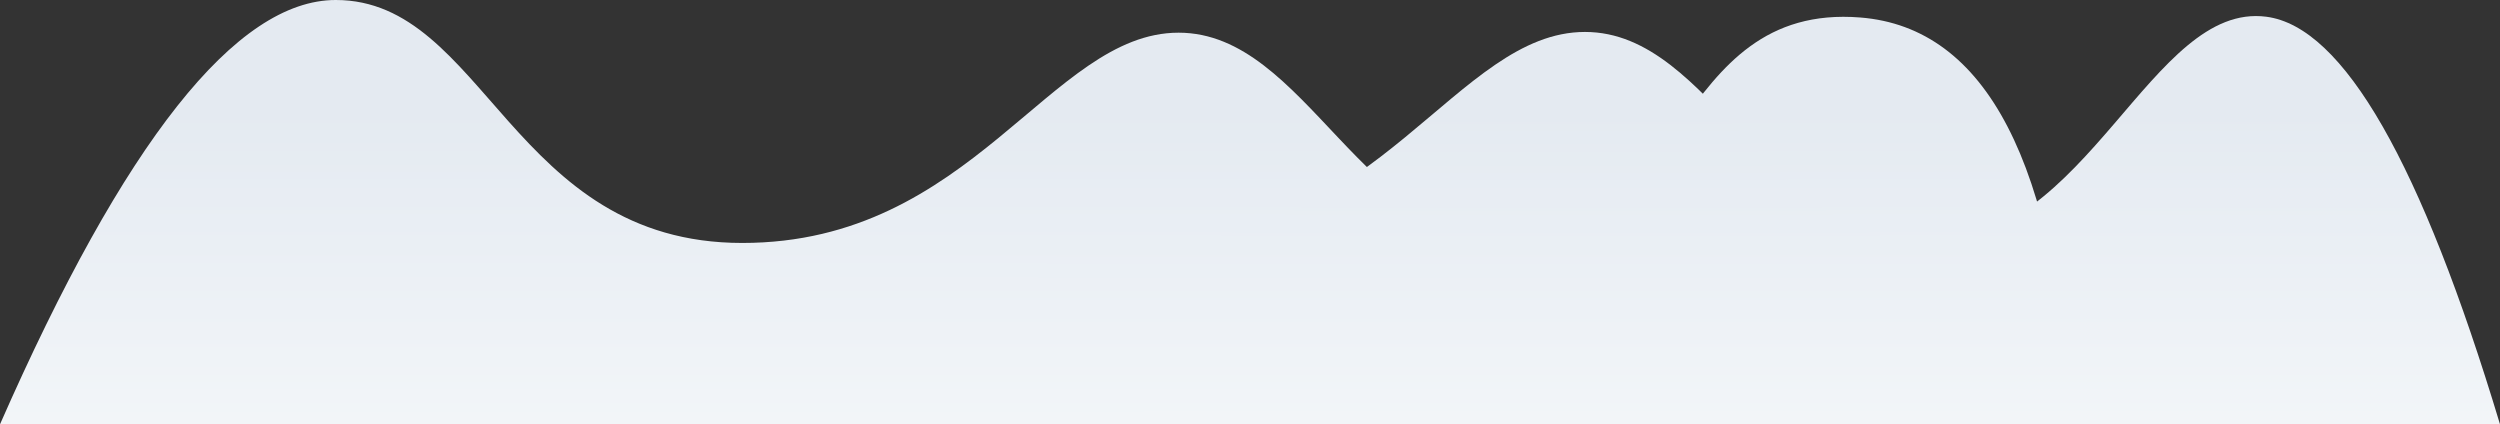
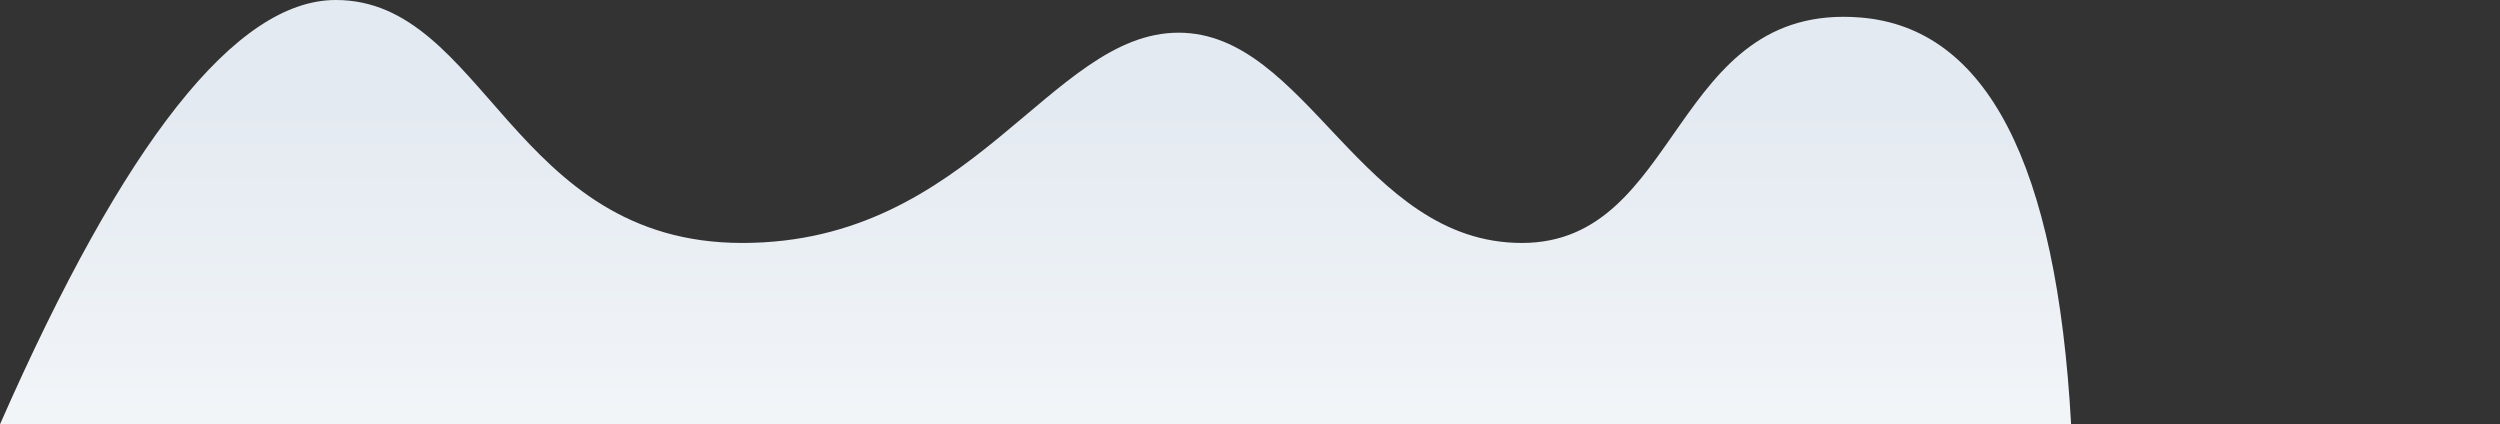
<svg xmlns="http://www.w3.org/2000/svg" width="1090" height="185" viewBox="0 0 1090 185">
  <rect x="0" y="0" width="1090" height="185" fill="#333333" stroke="none" />
  <defs>
    <linearGradient x1="50.562%" y1="104.796%" x2="50.562%" y2="25.772%" id="7ju155zcoa">
      <stop stop-color="#F3F6F9" offset="0%" />
      <stop stop-color="#E4EAF1" offset="100%" />
    </linearGradient>
    <linearGradient x1="50.562%" y1="104.796%" x2="50.562%" y2="25.772%" id="omenea56kb">
      <stop stop-color="#F3F6F9" offset="0%" />
      <stop stop-color="#E4EAF1" offset="100%" />
    </linearGradient>
  </defs>
  <g fill-rule="nonzero" fill="none">
    <path d="M0 185C54.23 61.67 103.03 0 146.4 0c65.05 0 76.8 105.93 177.24 105.93 100.43 0 134.18-91.68 190.22-91.68 56.04 0 79.85 91.68 149.67 91.68s65.1-104.92 147.58-98.3C866.09 12.04 896.73 71.17 903 185H0z" fill="url(#7ju155zcoa)" />
-     <path d="M500.92 105.79c100.39 0 134.11-91.86 190.13-91.86 56.02 0 79.81 91.86 149.6 91.86 69.8 0 97.18-105.12 147.5-98.49 33.56 4.42 67.5 63.66 101.85 177.7H506.14c-70.4-52.8-72.14-79.21-5.22-79.21z" fill="url(#omenea56kb)" />
  </g>
</svg>